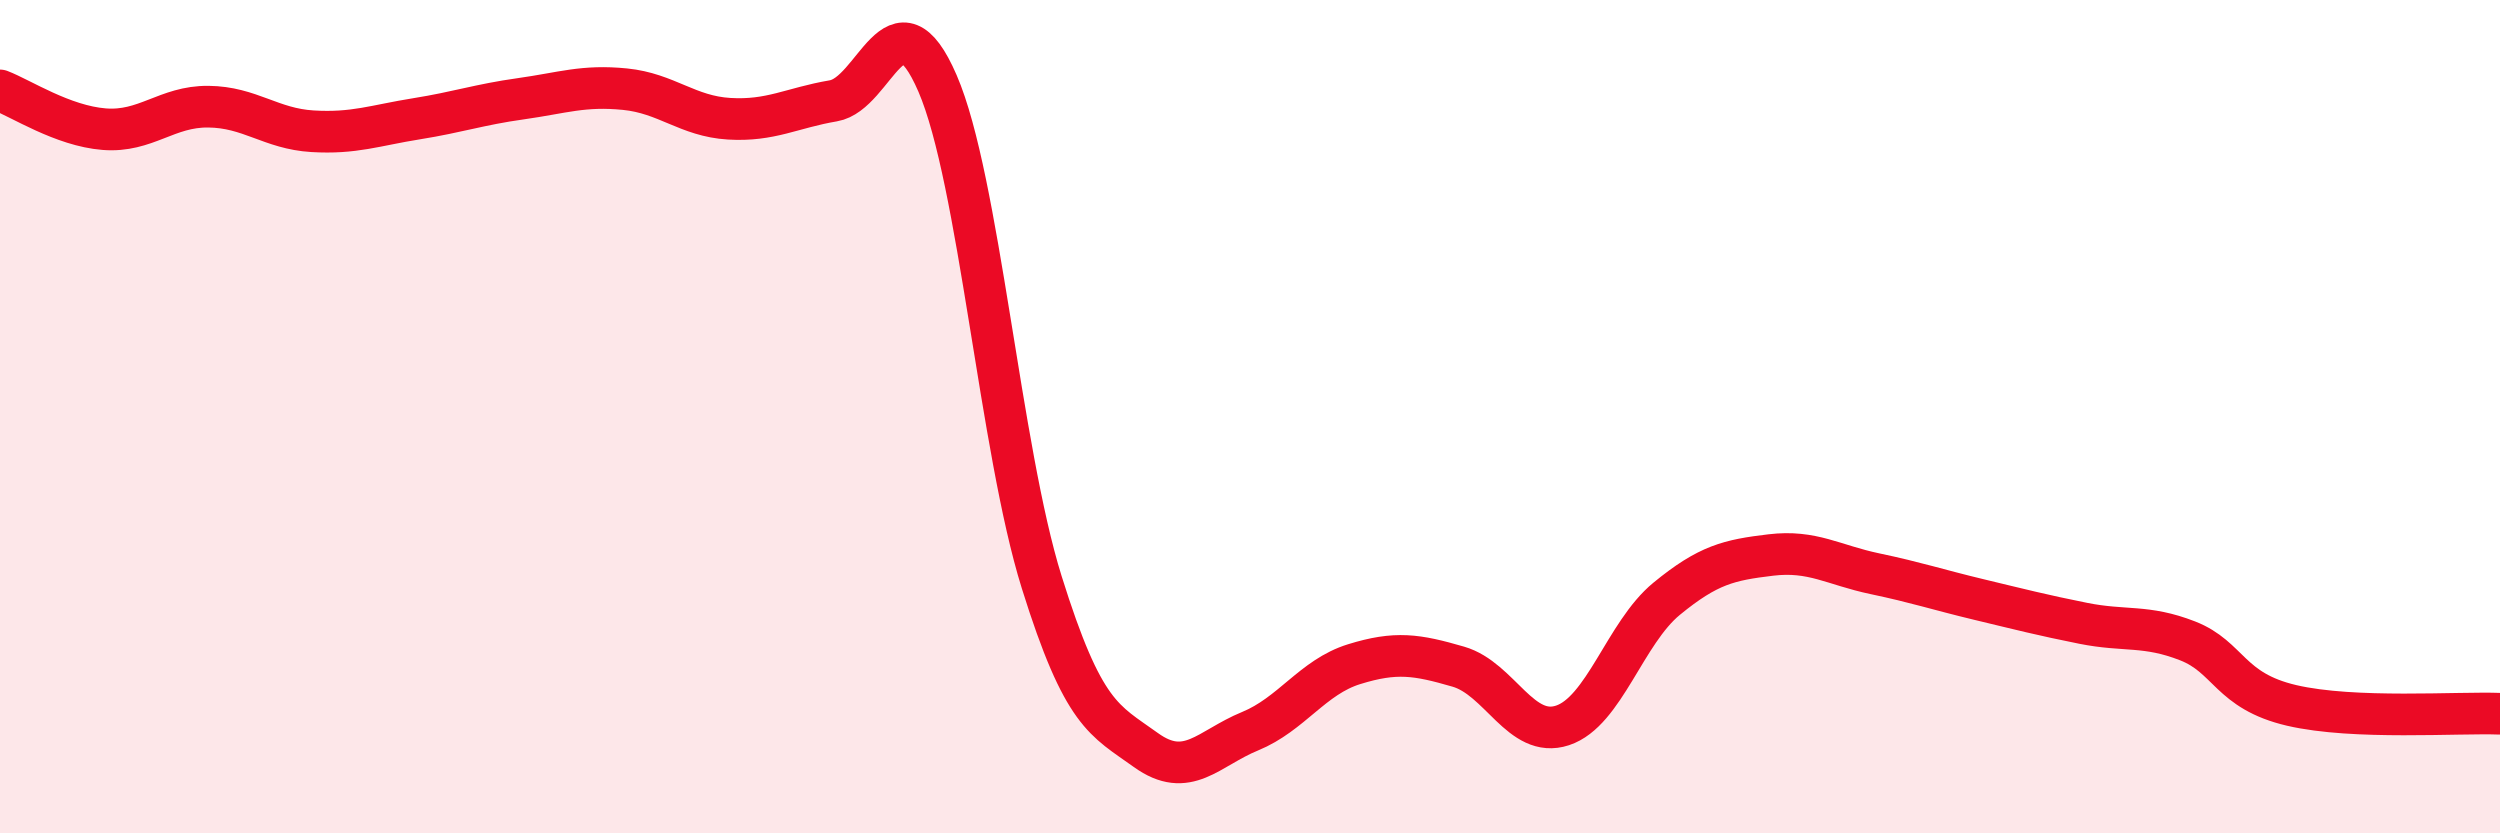
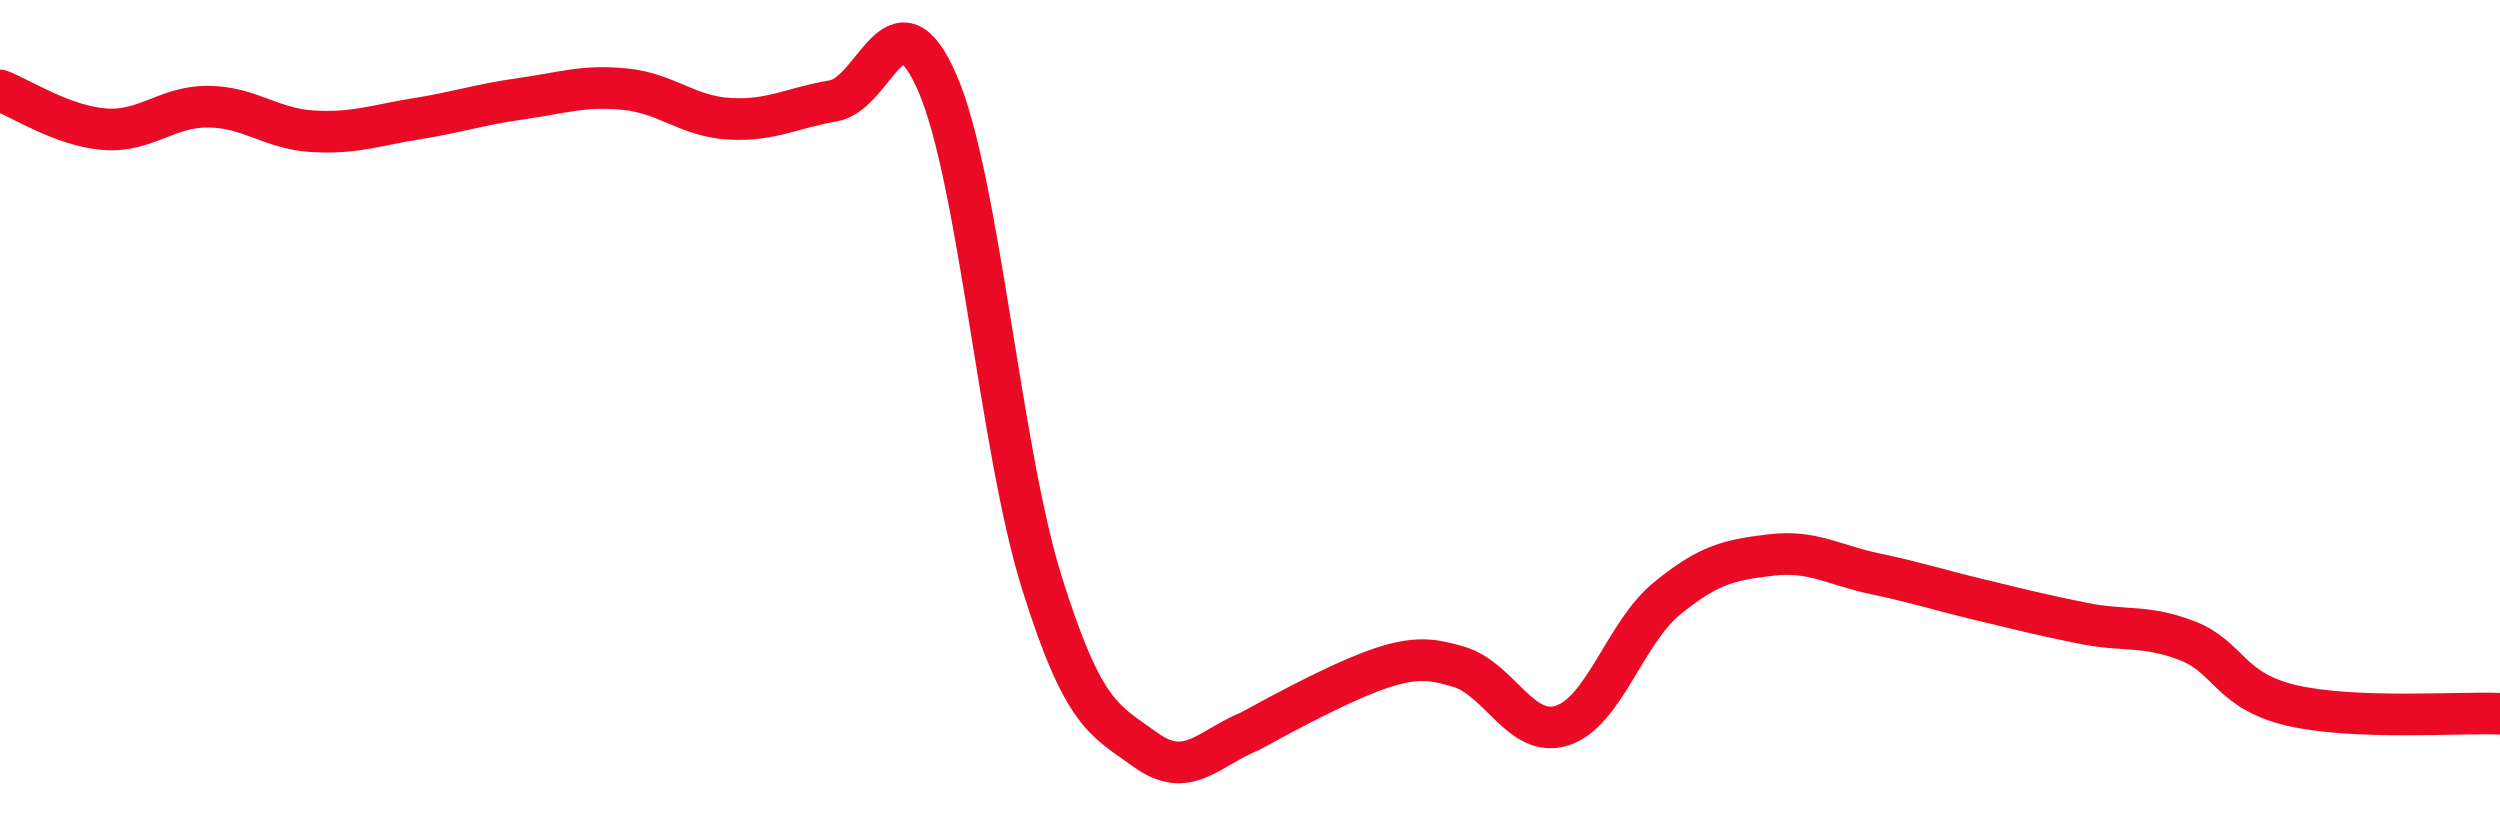
<svg xmlns="http://www.w3.org/2000/svg" width="60" height="20" viewBox="0 0 60 20">
-   <path d="M 0,2.17 C 0.5,2.36 1.5,3.02 2.5,3.1 C 3.5,3.18 4,2.55 5,2.56 C 6,2.57 6.5,3.09 7.5,3.15 C 8.5,3.21 9,3.01 10,2.85 C 11,2.69 11.5,2.51 12.5,2.37 C 13.5,2.23 14,2.04 15,2.14 C 16,2.24 16.5,2.79 17.5,2.85 C 18.5,2.91 19,2.59 20,2.42 C 21,2.25 21.5,-0.31 22.5,2 C 23.5,4.31 24,10.77 25,13.97 C 26,17.17 26.5,17.28 27.5,18 C 28.5,18.72 29,17.96 30,17.55 C 31,17.14 31.5,16.25 32.5,15.94 C 33.5,15.63 34,15.71 35,16 C 36,16.29 36.5,17.74 37.5,17.41 C 38.5,17.08 39,15.19 40,14.37 C 41,13.55 41.5,13.44 42.5,13.32 C 43.5,13.2 44,13.56 45,13.77 C 46,13.98 46.5,14.15 47.5,14.39 C 48.5,14.63 49,14.76 50,14.96 C 51,15.16 51.5,14.99 52.5,15.38 C 53.5,15.77 53.5,16.58 55,16.93 C 56.5,17.28 59,17.09 60,17.13L60 20L0 20Z" fill="#EB0A25" opacity="0.1" stroke-linecap="round" stroke-linejoin="round" />
-   <path d="M 0,2.17 C 0.5,2.36 1.5,3.02 2.5,3.1 C 3.5,3.18 4,2.55 5,2.56 C 6,2.57 6.5,3.09 7.5,3.15 C 8.5,3.21 9,3.01 10,2.85 C 11,2.69 11.5,2.51 12.5,2.37 C 13.5,2.23 14,2.04 15,2.14 C 16,2.24 16.5,2.79 17.5,2.85 C 18.5,2.91 19,2.59 20,2.42 C 21,2.25 21.5,-0.31 22.5,2 C 23.5,4.31 24,10.77 25,13.97 C 26,17.17 26.5,17.28 27.5,18 C 28.5,18.72 29,17.96 30,17.55 C 31,17.14 31.5,16.25 32.5,15.94 C 33.5,15.63 34,15.71 35,16 C 36,16.29 36.5,17.74 37.5,17.41 C 38.5,17.08 39,15.19 40,14.37 C 41,13.55 41.5,13.44 42.5,13.32 C 43.5,13.2 44,13.56 45,13.77 C 46,13.98 46.5,14.15 47.5,14.39 C 48.5,14.63 49,14.76 50,14.96 C 51,15.16 51.5,14.99 52.5,15.38 C 53.5,15.77 53.5,16.58 55,16.93 C 56.5,17.28 59,17.09 60,17.13" stroke="#EB0A25" stroke-width="1" fill="none" stroke-linecap="round" stroke-linejoin="round" />
+   <path d="M 0,2.17 C 0.5,2.36 1.5,3.02 2.5,3.1 C 3.5,3.18 4,2.55 5,2.56 C 6,2.57 6.5,3.09 7.5,3.15 C 8.5,3.21 9,3.01 10,2.85 C 11,2.69 11.5,2.51 12.5,2.37 C 13.5,2.23 14,2.04 15,2.14 C 16,2.24 16.5,2.79 17.5,2.85 C 18.5,2.91 19,2.59 20,2.42 C 21,2.25 21.5,-0.31 22.5,2 C 23.5,4.31 24,10.77 25,13.97 C 26,17.17 26.5,17.28 27.5,18 C 28.5,18.72 29,17.96 30,17.55 C 33.5,15.63 34,15.71 35,16 C 36,16.29 36.5,17.74 37.5,17.41 C 38.5,17.08 39,15.19 40,14.37 C 41,13.55 41.5,13.44 42.5,13.32 C 43.5,13.2 44,13.56 45,13.77 C 46,13.98 46.5,14.15 47.5,14.39 C 48.5,14.63 49,14.76 50,14.96 C 51,15.16 51.5,14.99 52.5,15.38 C 53.5,15.77 53.5,16.58 55,16.93 C 56.5,17.28 59,17.09 60,17.13" stroke="#EB0A25" stroke-width="1" fill="none" stroke-linecap="round" stroke-linejoin="round" />
</svg>